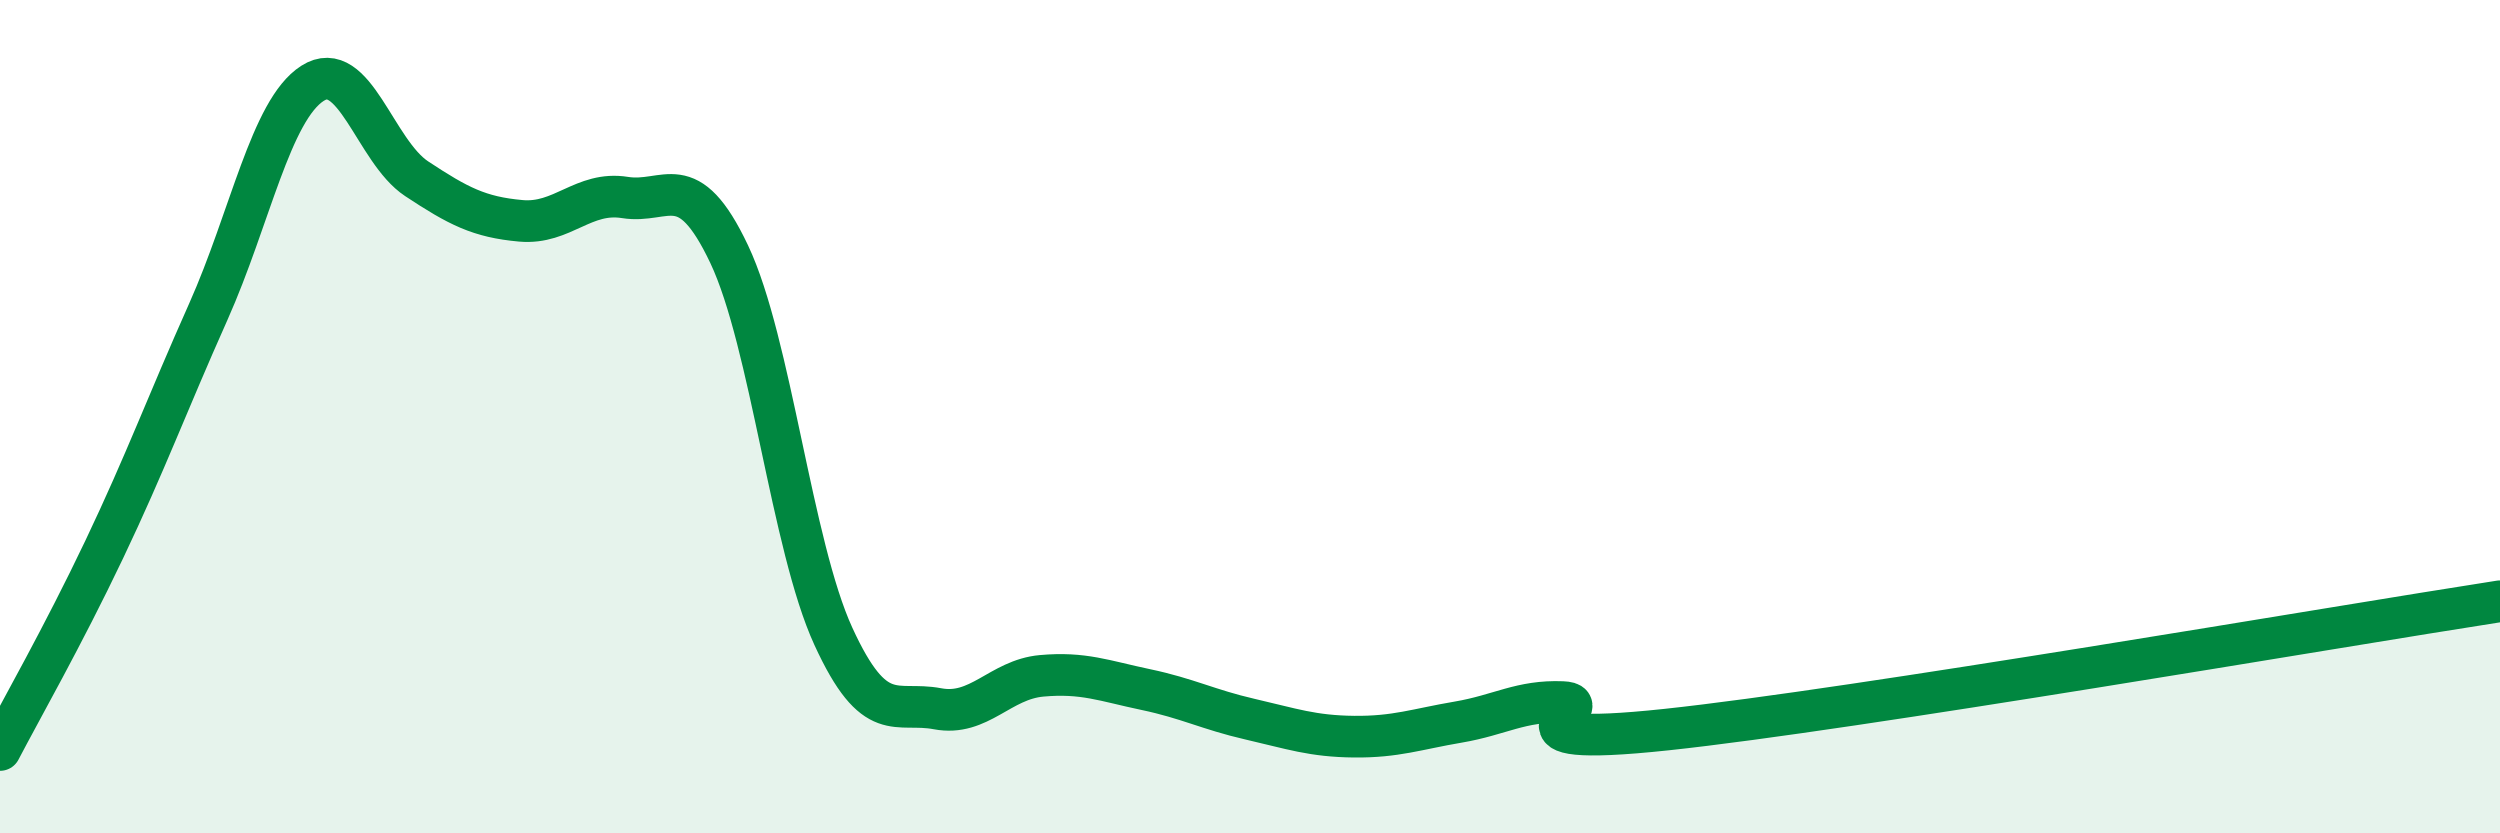
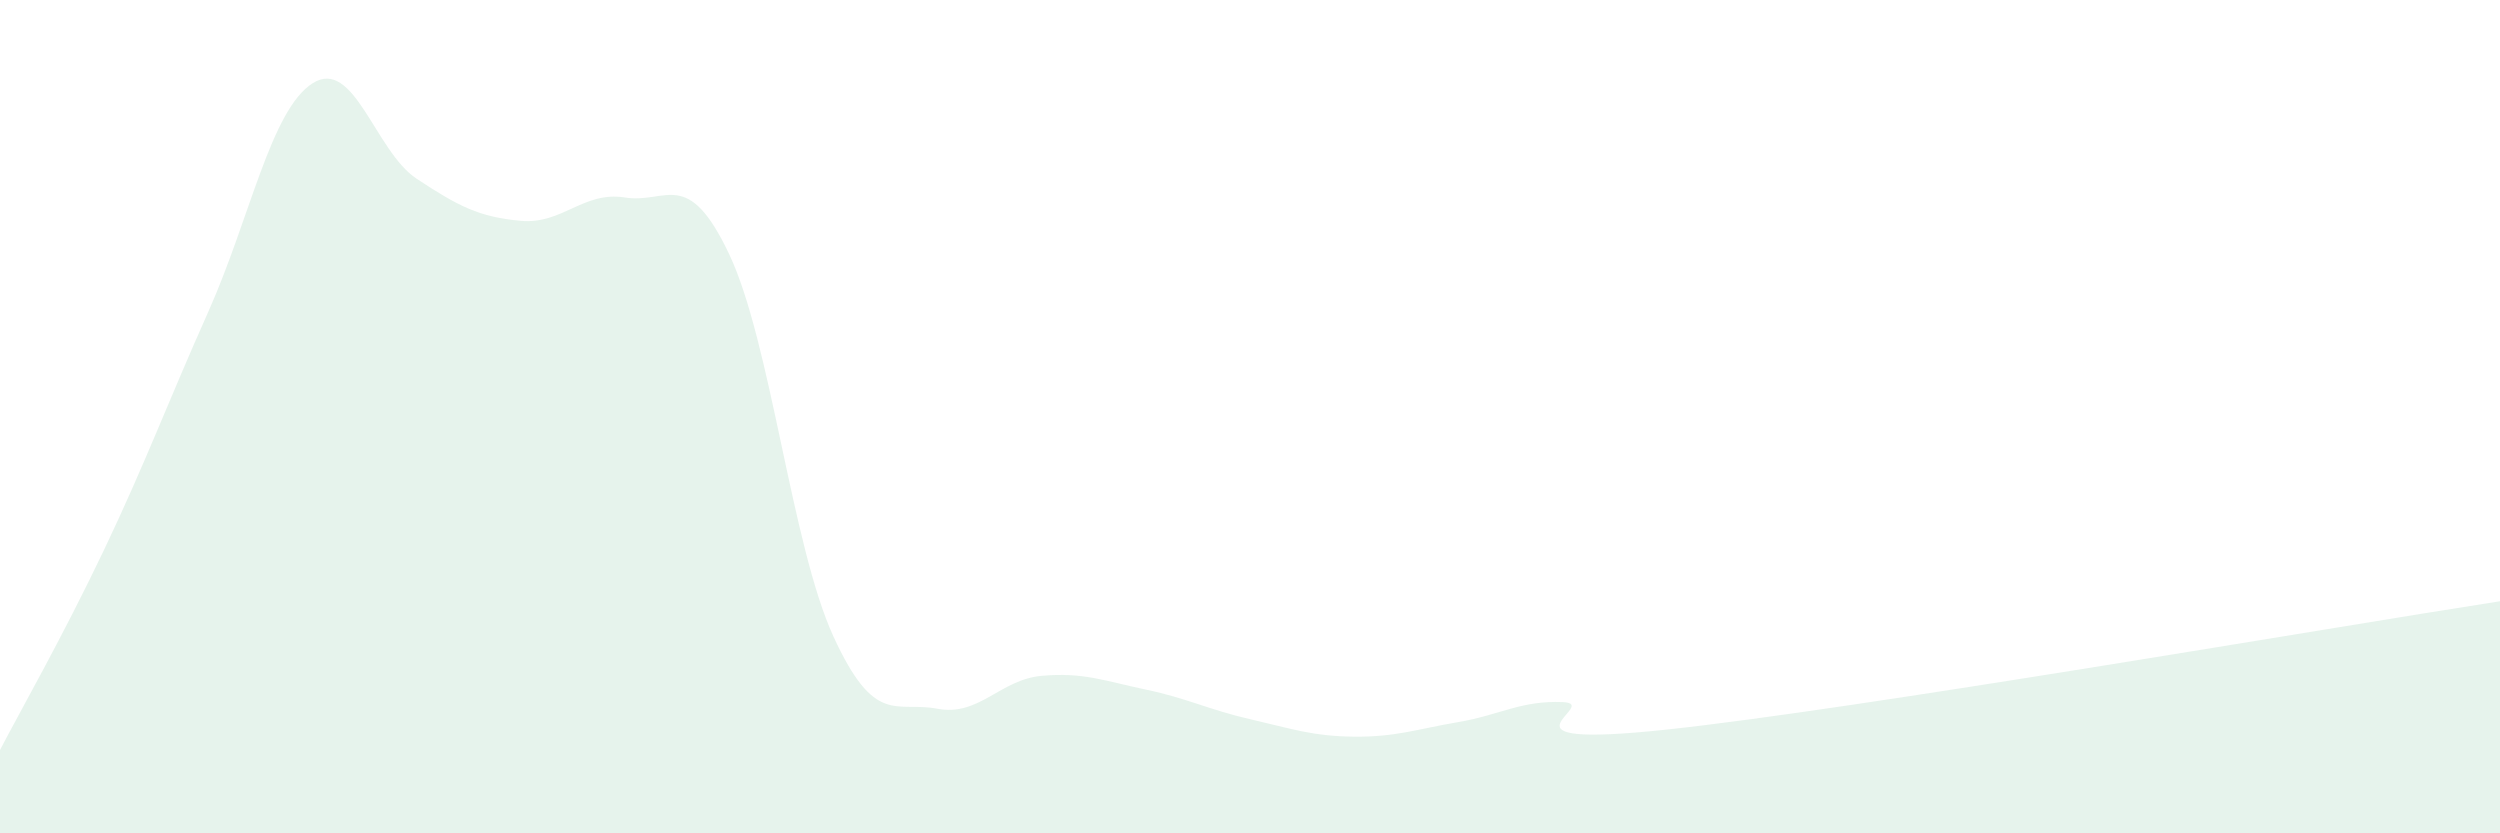
<svg xmlns="http://www.w3.org/2000/svg" width="60" height="20" viewBox="0 0 60 20">
  <path d="M 0,18 C 0.5,17.04 1.5,15.29 2.5,13.19 C 3.5,11.09 4,9.72 5,7.48 C 6,5.24 6.5,2.64 7.5,2 C 8.5,1.36 9,3.63 10,4.29 C 11,4.95 11.5,5.21 12.5,5.3 C 13.5,5.39 14,4.58 15,4.74 C 16,4.9 16.5,3.99 17.5,6.1 C 18.5,8.21 19,13.09 20,15.27 C 21,17.45 21.5,16.82 22.5,17.01 C 23.5,17.2 24,16.31 25,16.22 C 26,16.13 26.5,16.34 27.5,16.55 C 28.5,16.76 29,17.03 30,17.26 C 31,17.49 31.5,17.67 32.5,17.68 C 33.5,17.69 34,17.5 35,17.33 C 36,17.16 36.5,16.81 37.5,16.85 C 38.5,16.89 35.5,17.99 40,17.51 C 44.5,17.03 56,15.05 60,14.43L60 20L0 20Z" fill="#008740" opacity="0.1" stroke-linecap="round" stroke-linejoin="round" />
-   <path d="M 0,18 C 0.5,17.04 1.5,15.29 2.5,13.19 C 3.5,11.09 4,9.72 5,7.48 C 6,5.24 6.5,2.64 7.5,2 C 8.5,1.36 9,3.63 10,4.29 C 11,4.95 11.5,5.21 12.5,5.3 C 13.5,5.39 14,4.58 15,4.74 C 16,4.9 16.5,3.99 17.5,6.1 C 18.5,8.21 19,13.09 20,15.27 C 21,17.45 21.5,16.82 22.5,17.01 C 23.5,17.2 24,16.31 25,16.22 C 26,16.13 26.5,16.34 27.5,16.55 C 28.5,16.76 29,17.03 30,17.26 C 31,17.49 31.5,17.67 32.5,17.68 C 33.5,17.69 34,17.5 35,17.33 C 36,17.16 36.5,16.81 37.5,16.85 C 38.5,16.89 35.5,17.99 40,17.51 C 44.5,17.03 56,15.05 60,14.43" stroke="#008740" stroke-width="1" fill="none" stroke-linecap="round" stroke-linejoin="round" />
</svg>